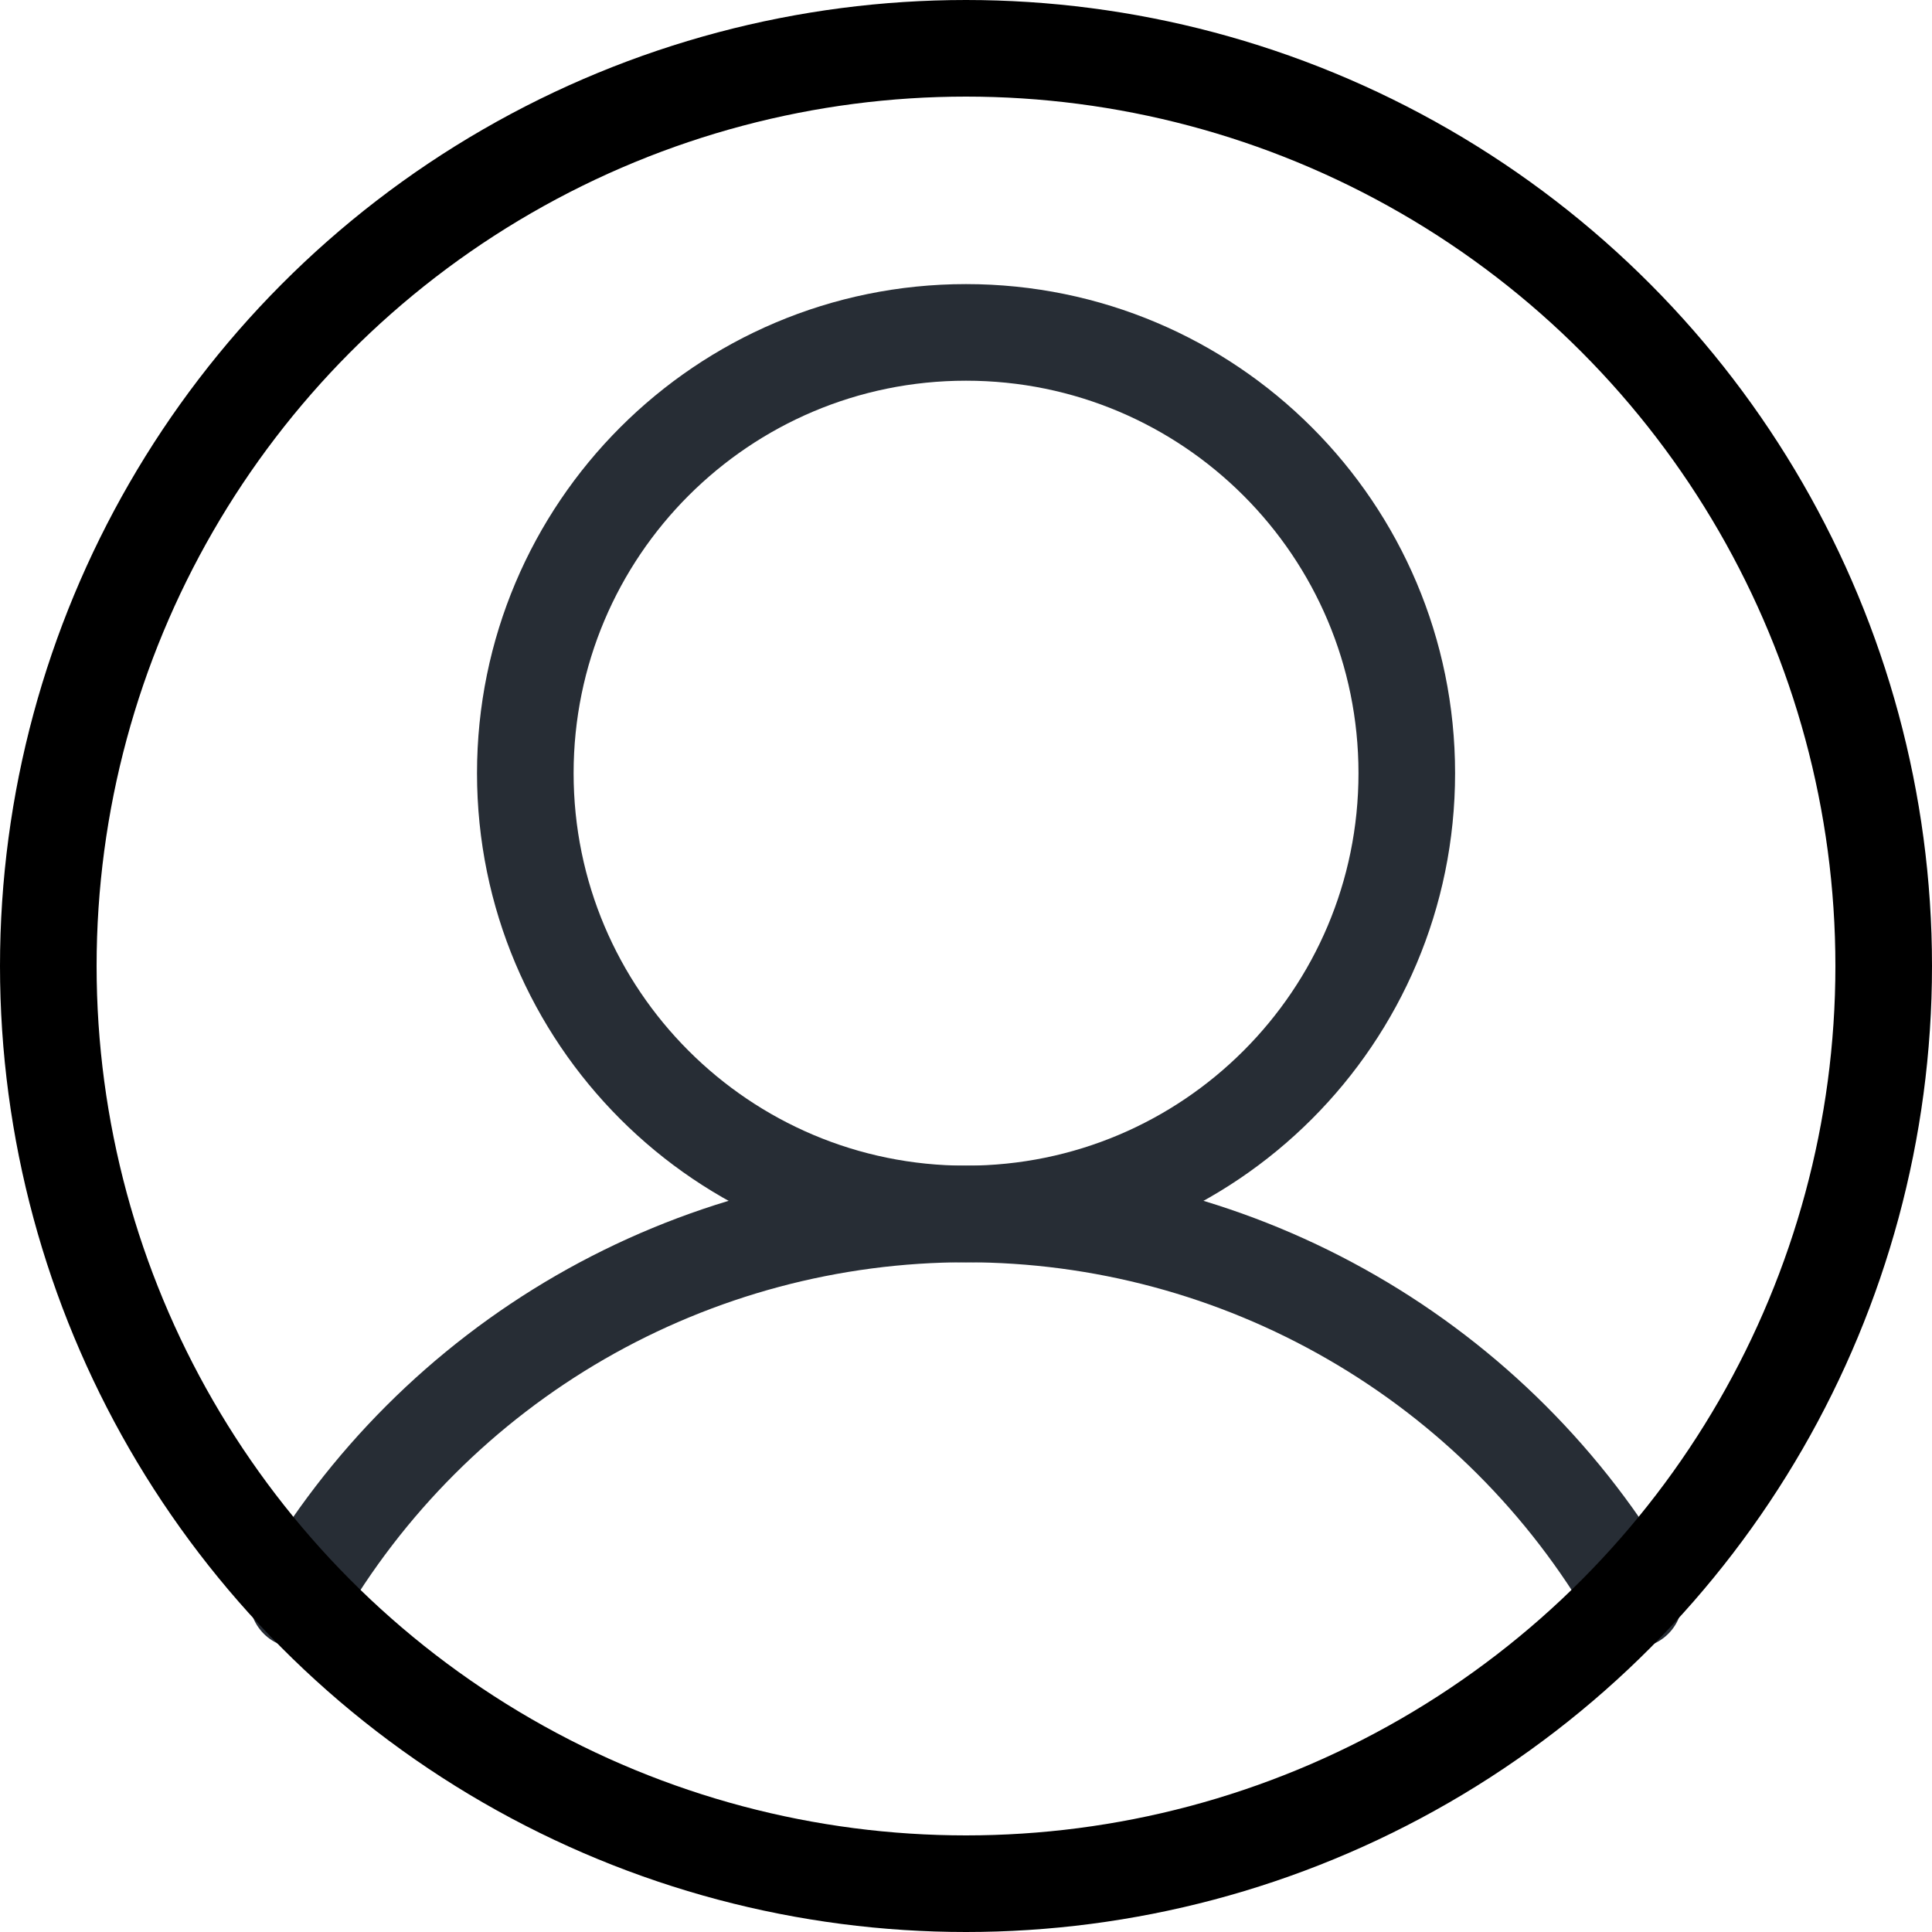
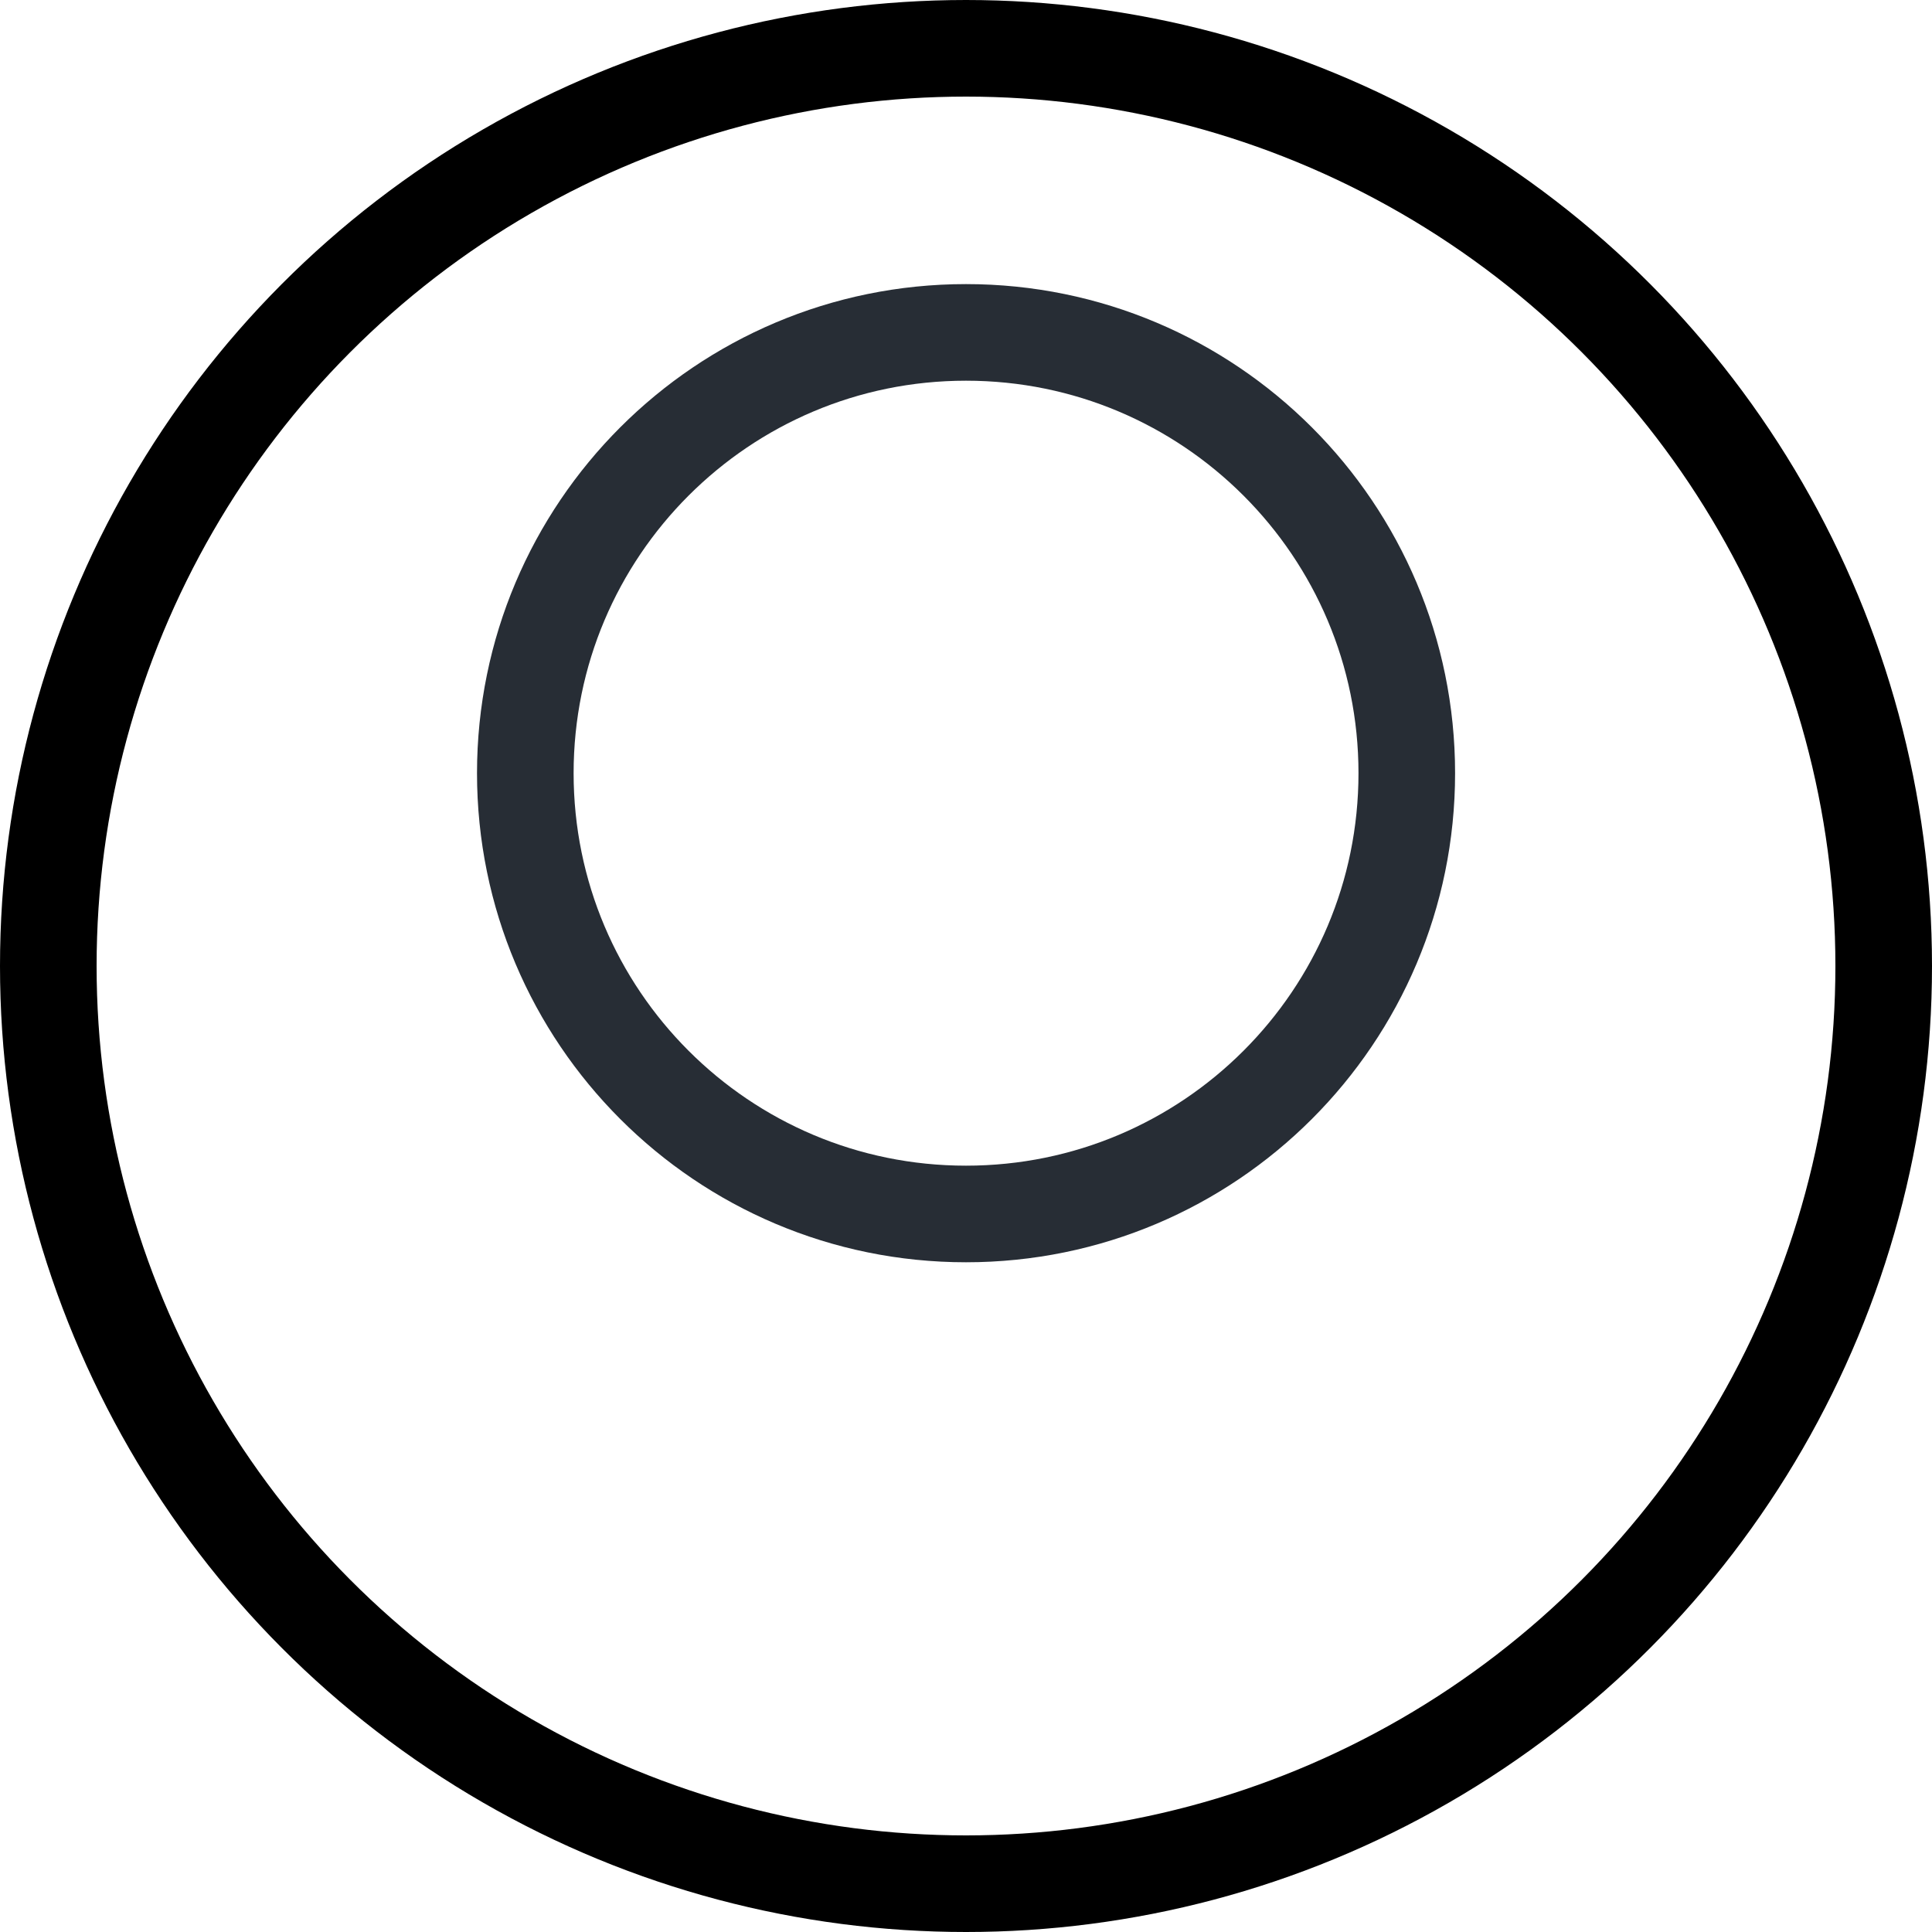
<svg xmlns="http://www.w3.org/2000/svg" width="20" height="20" viewBox="0 0 20 20" fill="none">
  <path d="M10 12.567C12.521 12.567 14.563 10.524 14.563 8.004C14.563 5.484 12.521 3.441 10 3.441C7.48 3.441 5.438 5.484 5.438 8.004C5.438 10.524 7.48 12.567 10 12.567Z" stroke="#272D35" stroke-linecap="round" stroke-linejoin="round" />
-   <path d="M3.084 16.559C3.785 15.345 4.794 14.337 6.008 13.636C7.222 12.936 8.599 12.567 10.001 12.567C11.402 12.567 12.779 12.936 13.993 13.637C15.207 14.337 16.216 15.345 16.917 16.559" stroke="#272D35" stroke-linecap="round" stroke-linejoin="round" />
  <circle cx="10" cy="10" r="9.5" stroke="black" />
</svg>